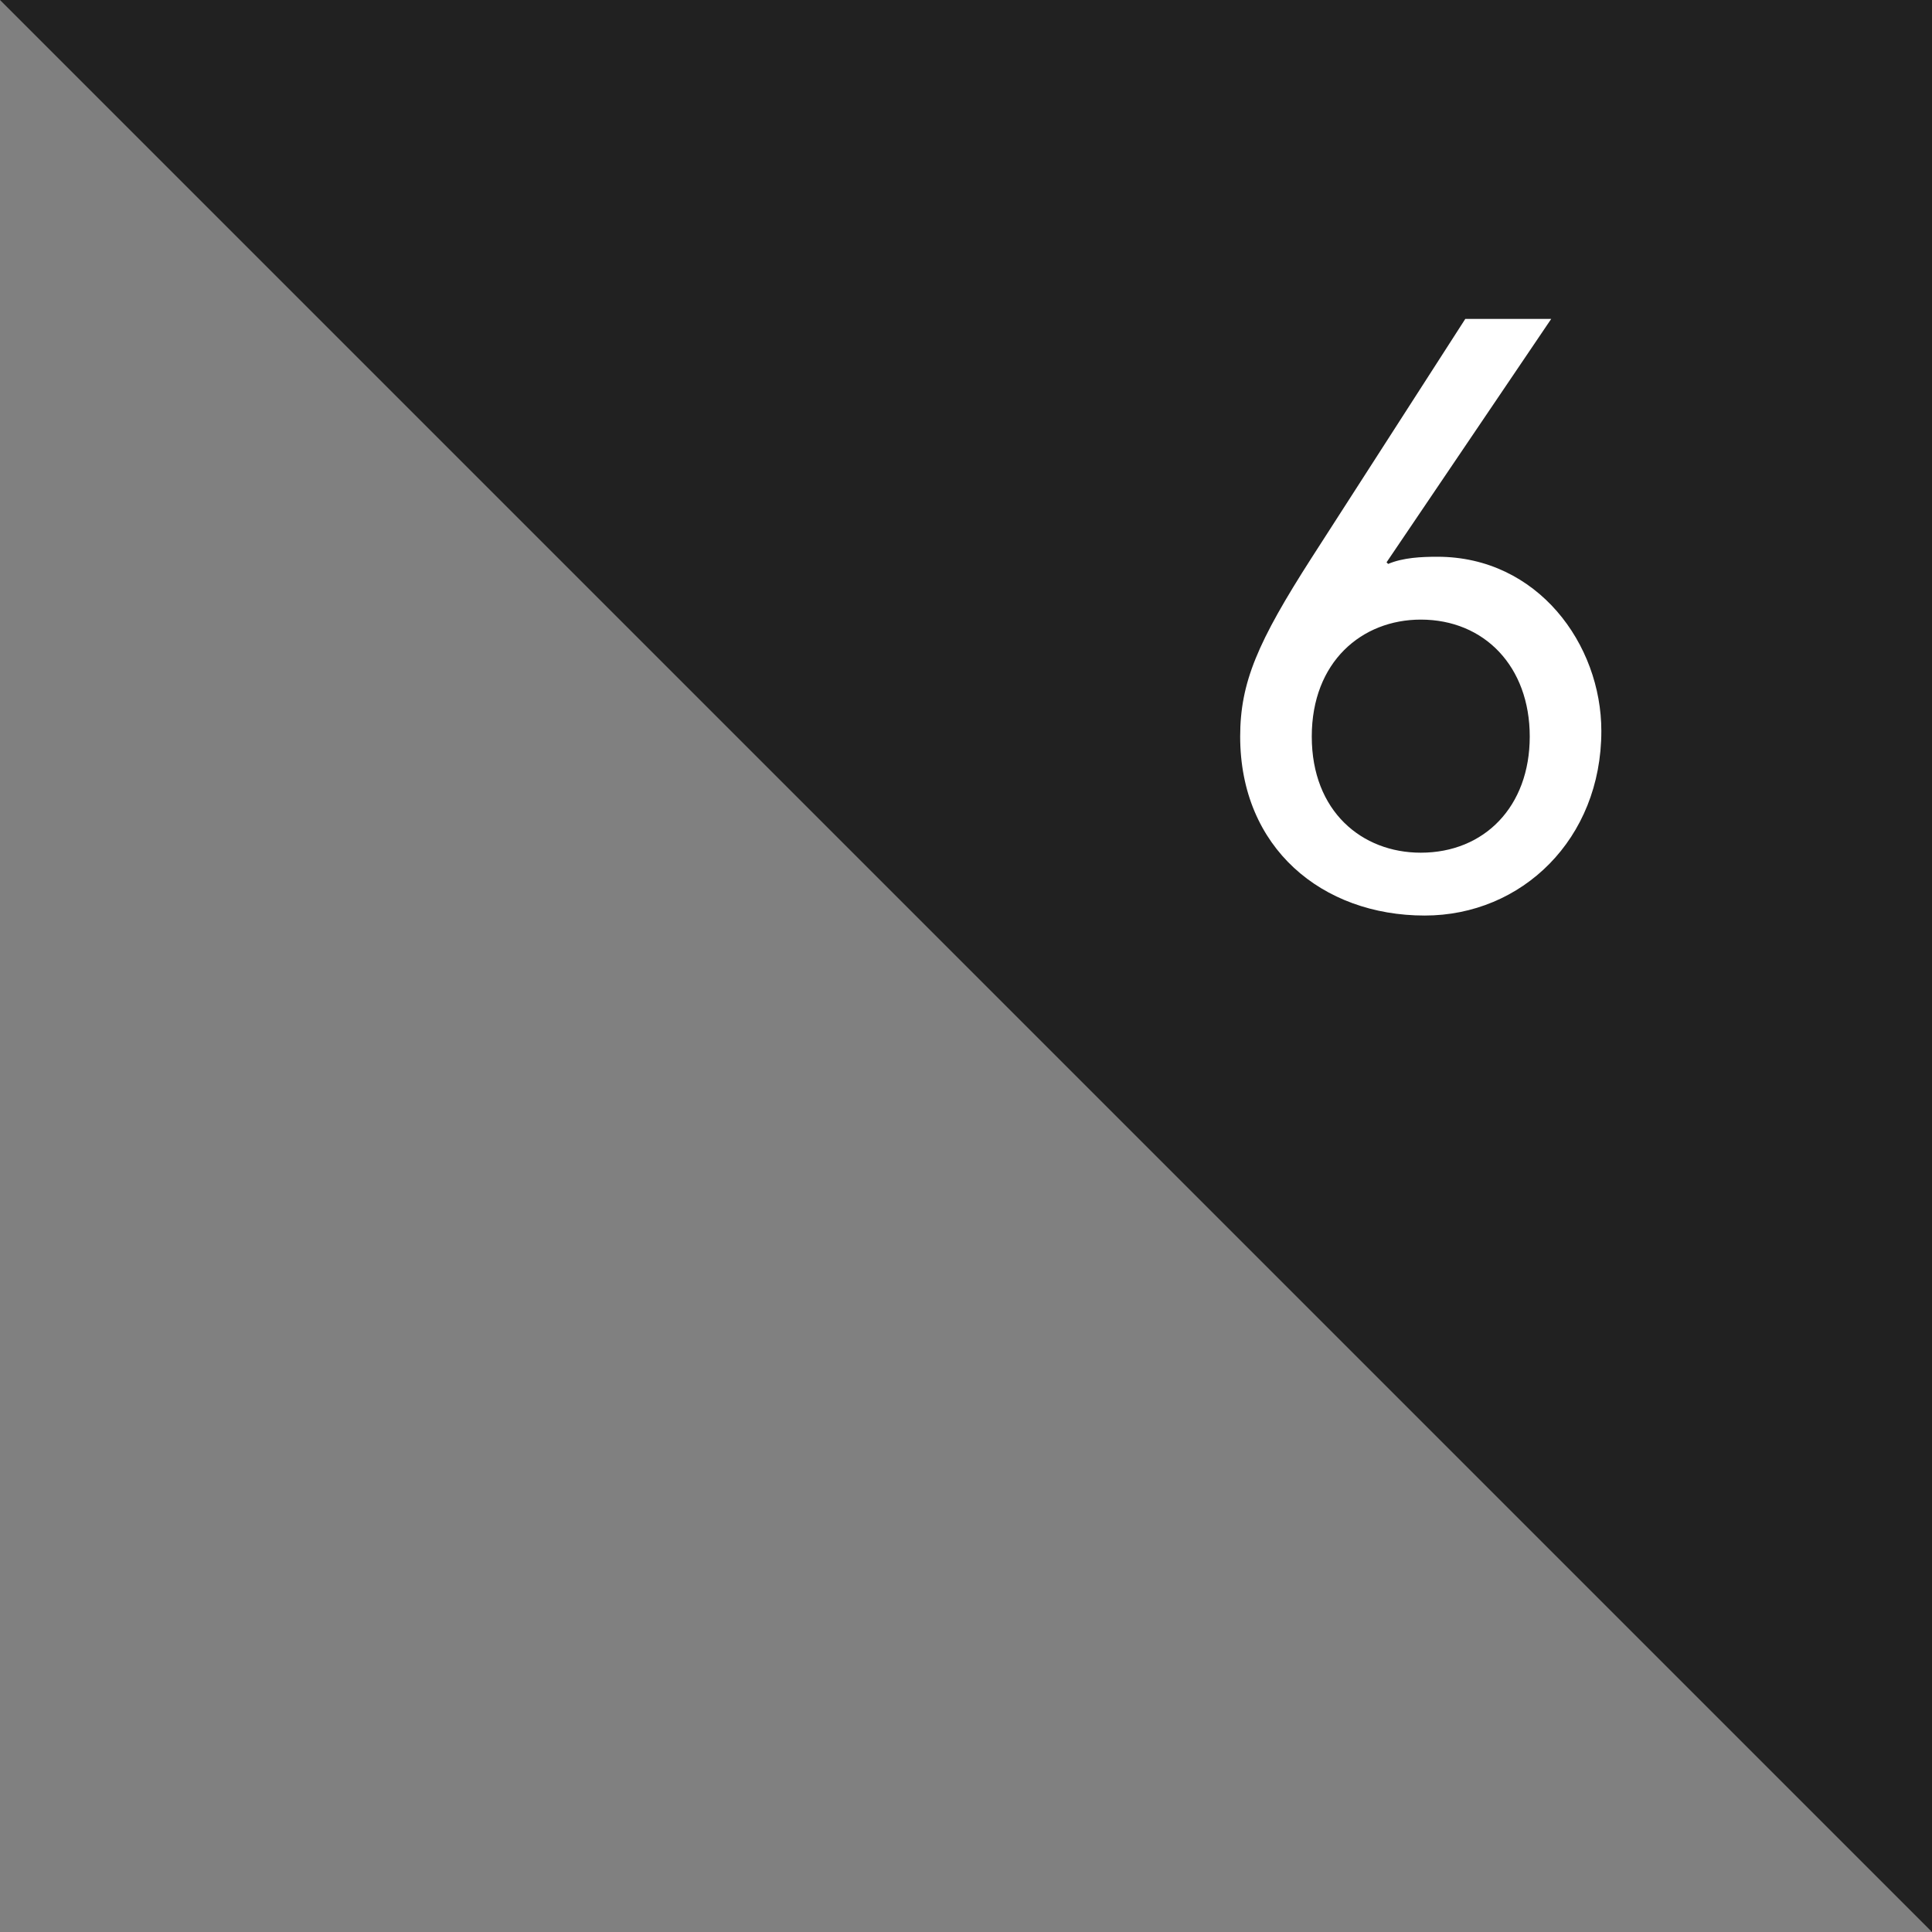
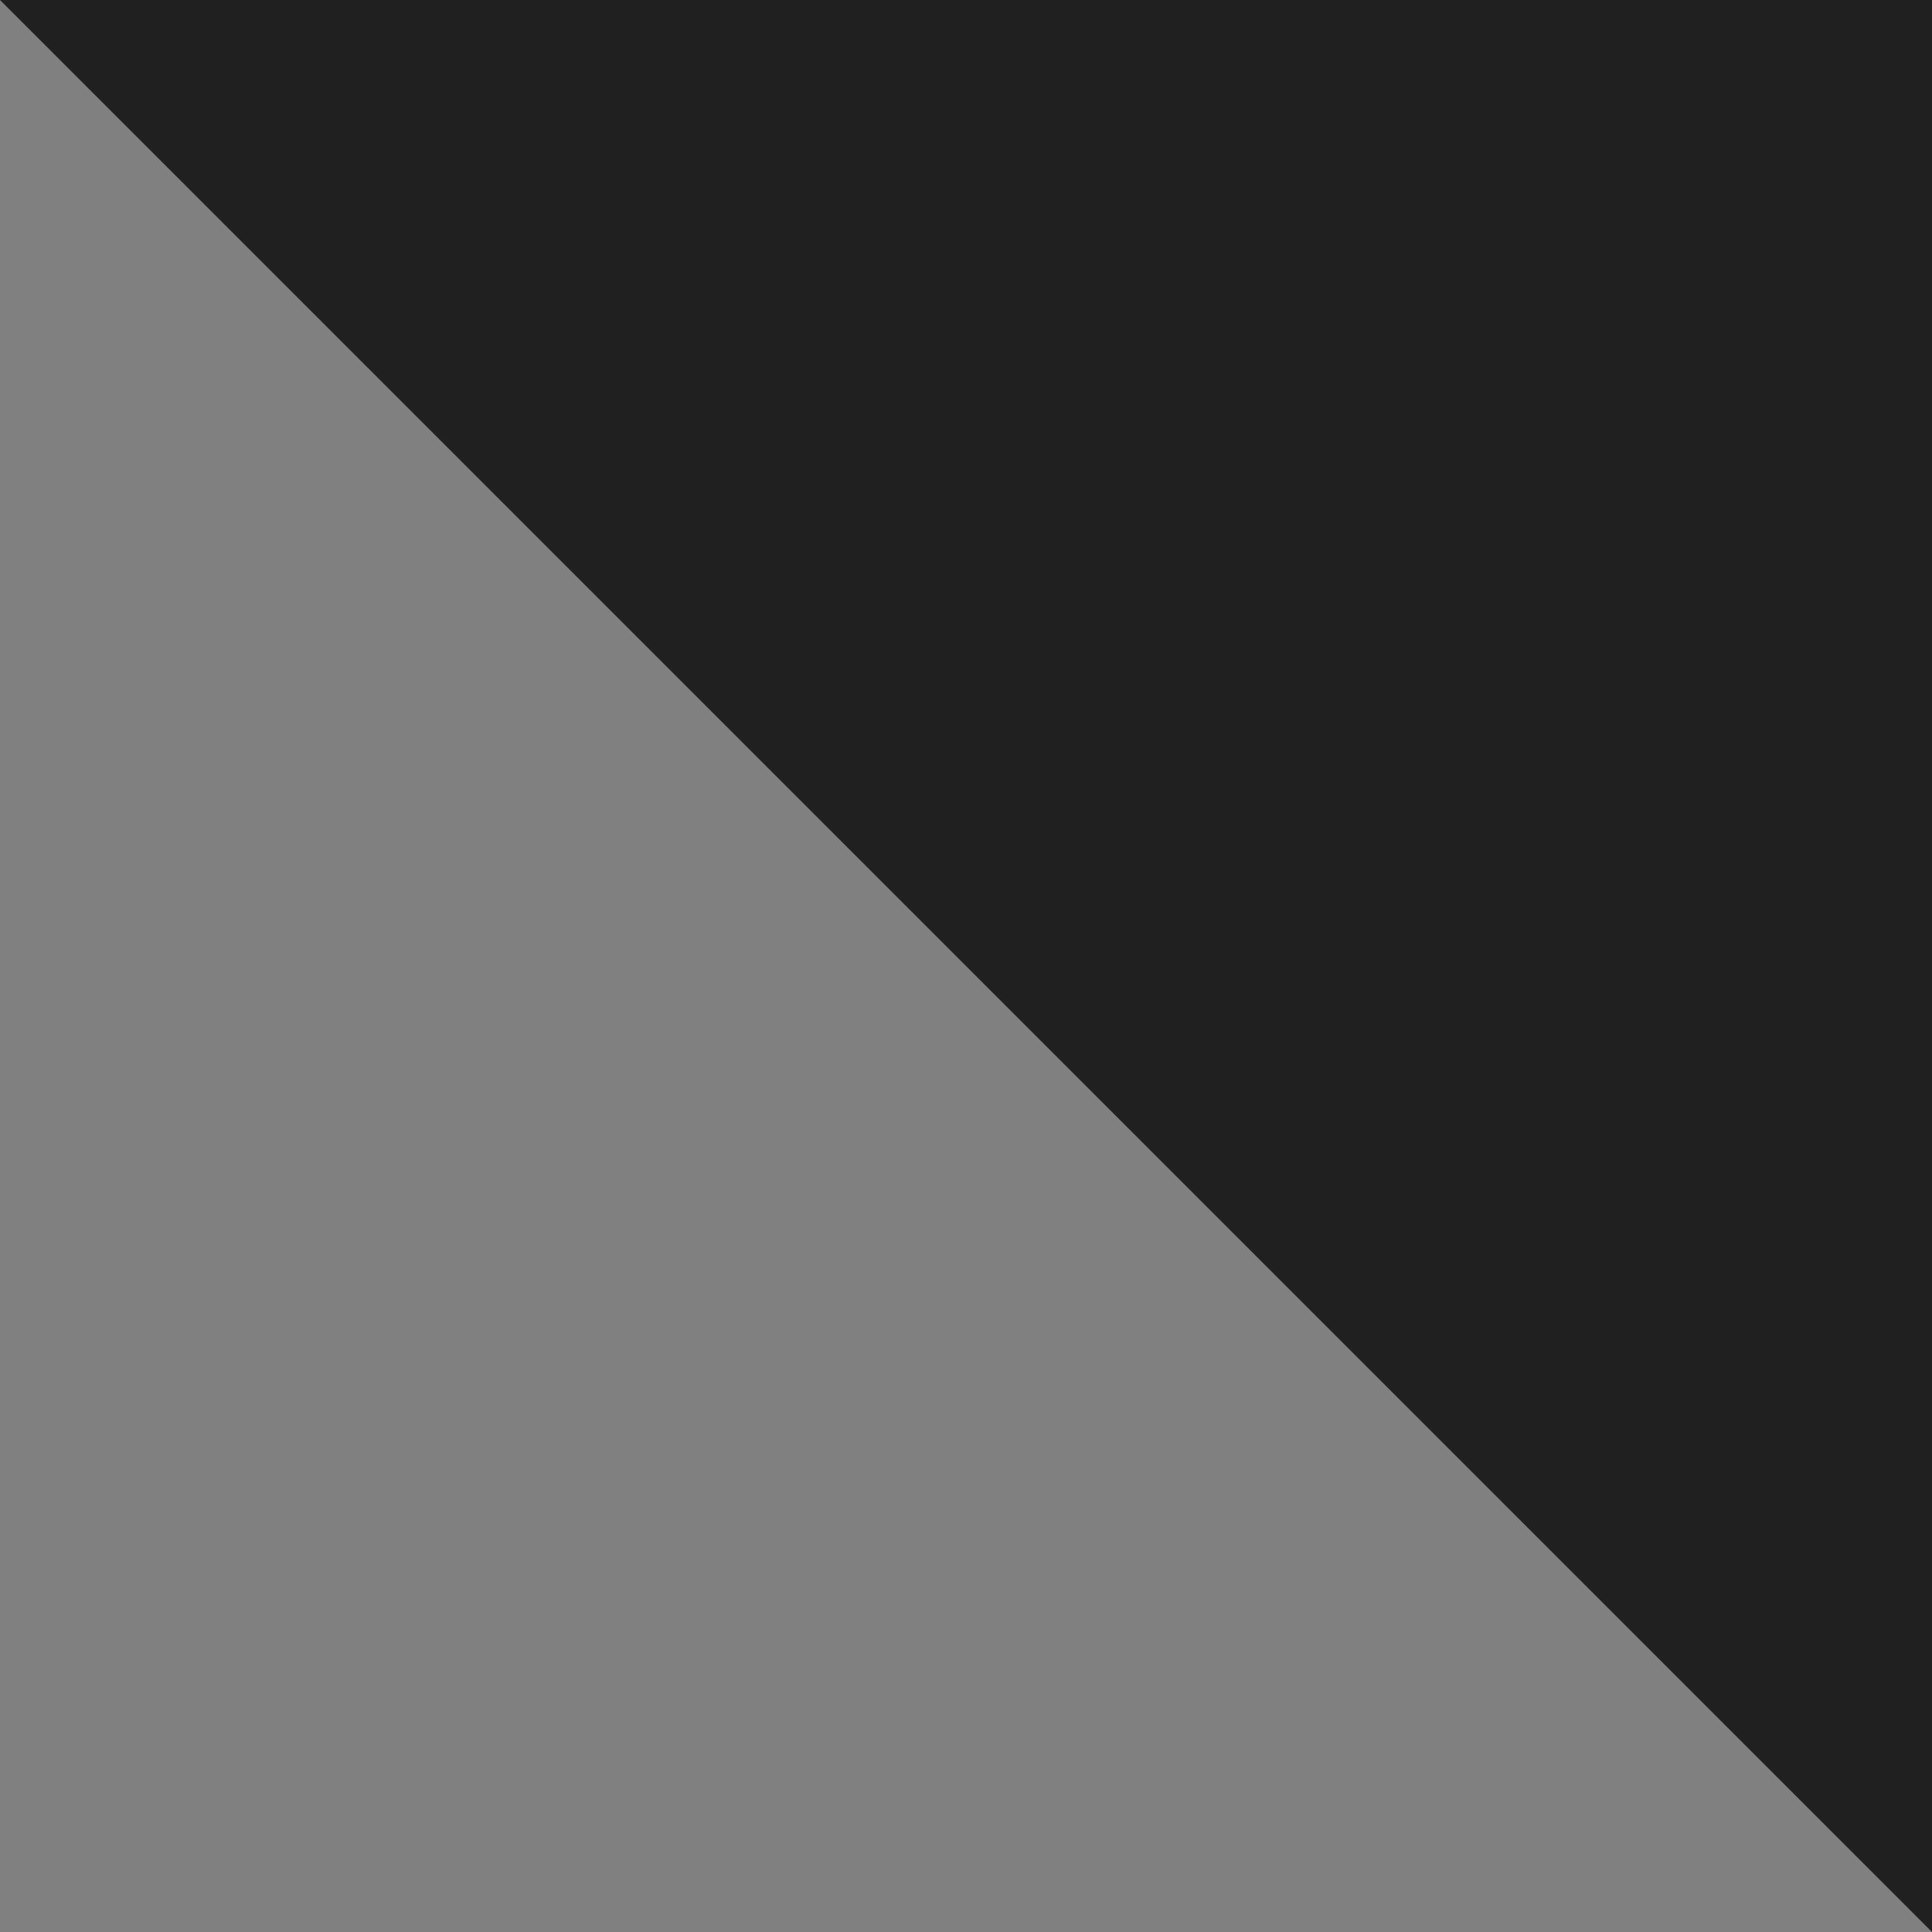
<svg xmlns="http://www.w3.org/2000/svg" width="34" height="34" viewBox="0 0 34 34" fill="none">
  <rect x="0" y="0" width="34" height="34" fill="#808080" stroke="none" />
-   <path opacity="0.9" d="M34 0H0L34 34V0Z" fill="#171717" />
-   <path d="M23.085 12.962C23.085 14.278 23.967 15.006 25.003 15.006C26.123 15.006 26.921 14.194 26.921 12.962C26.921 11.73 26.123 10.904 25.003 10.904C23.967 10.904 23.085 11.646 23.085 12.962ZM25.787 5.612H27.299L24.401 9.896L24.429 9.924C24.695 9.812 25.017 9.798 25.297 9.798C27.061 9.798 28.181 11.338 28.181 12.864C28.181 14.768 26.781 16.112 25.073 16.112C23.267 16.112 21.825 14.922 21.825 12.962C21.825 12.01 22.133 11.296 23.085 9.812L25.787 5.612Z" fill="white" />
+   <path opacity="0.9" d="M34 0H0L34 34V0" fill="#171717" />
</svg>